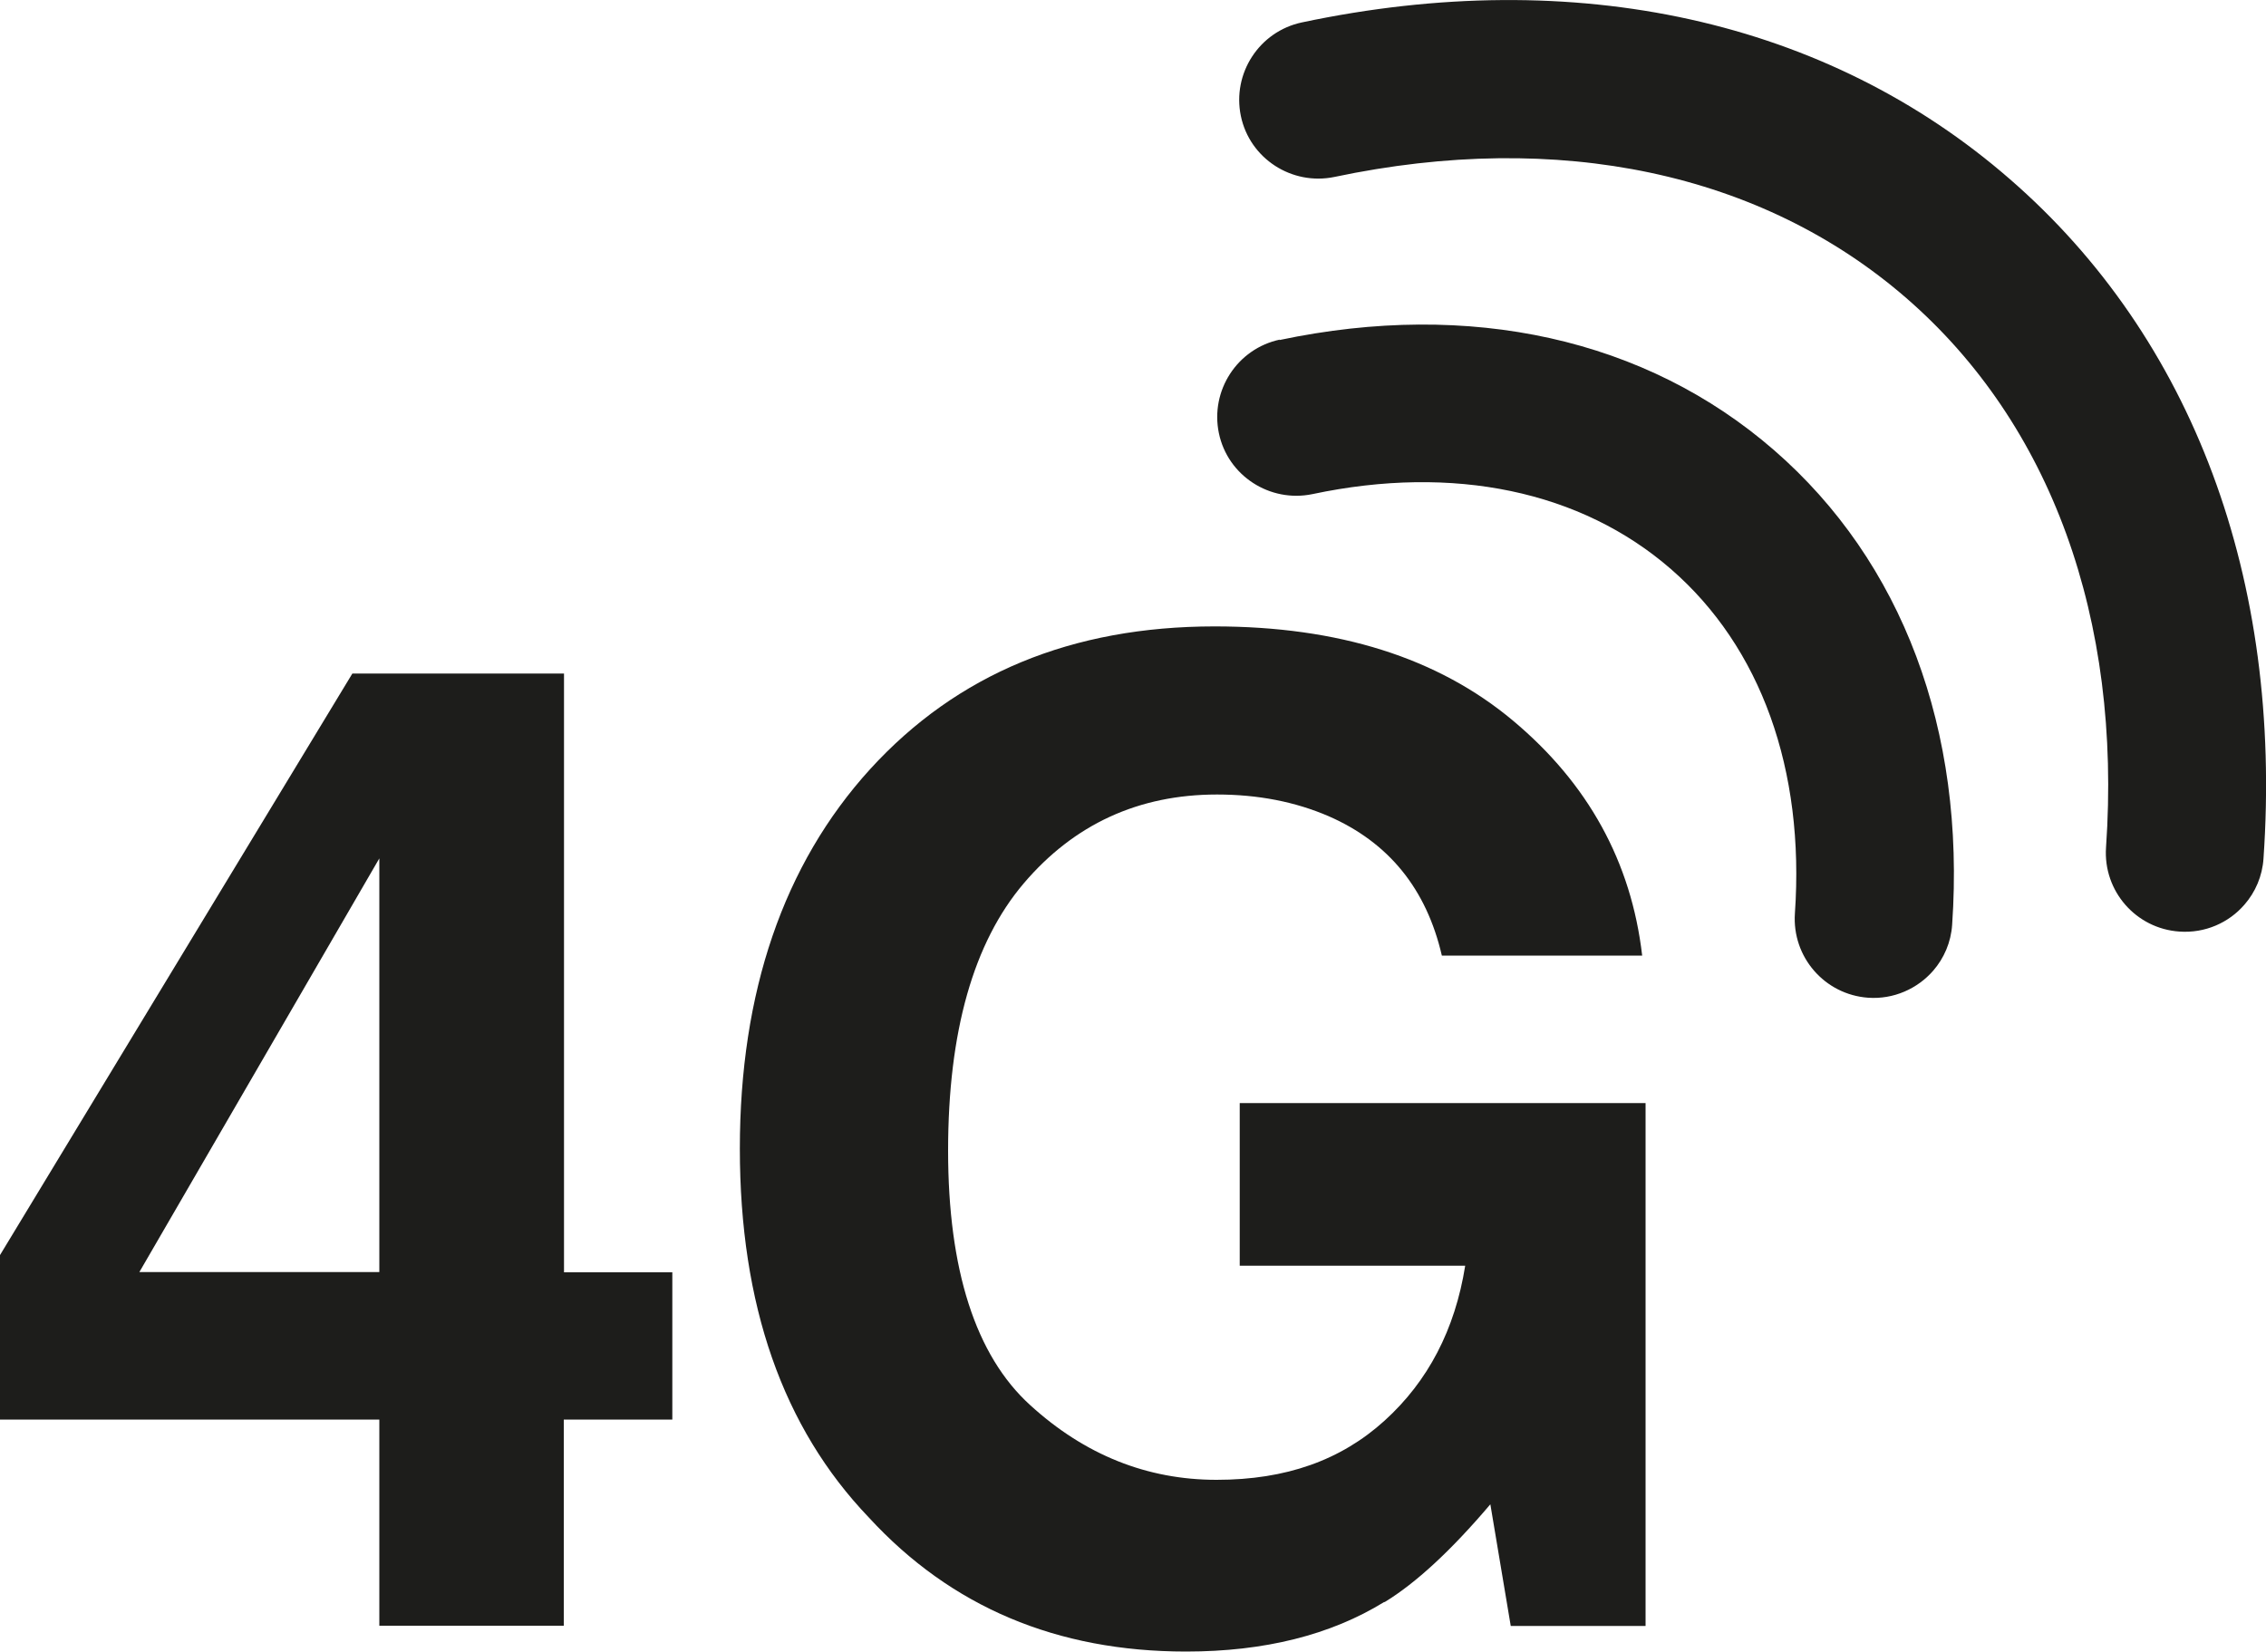
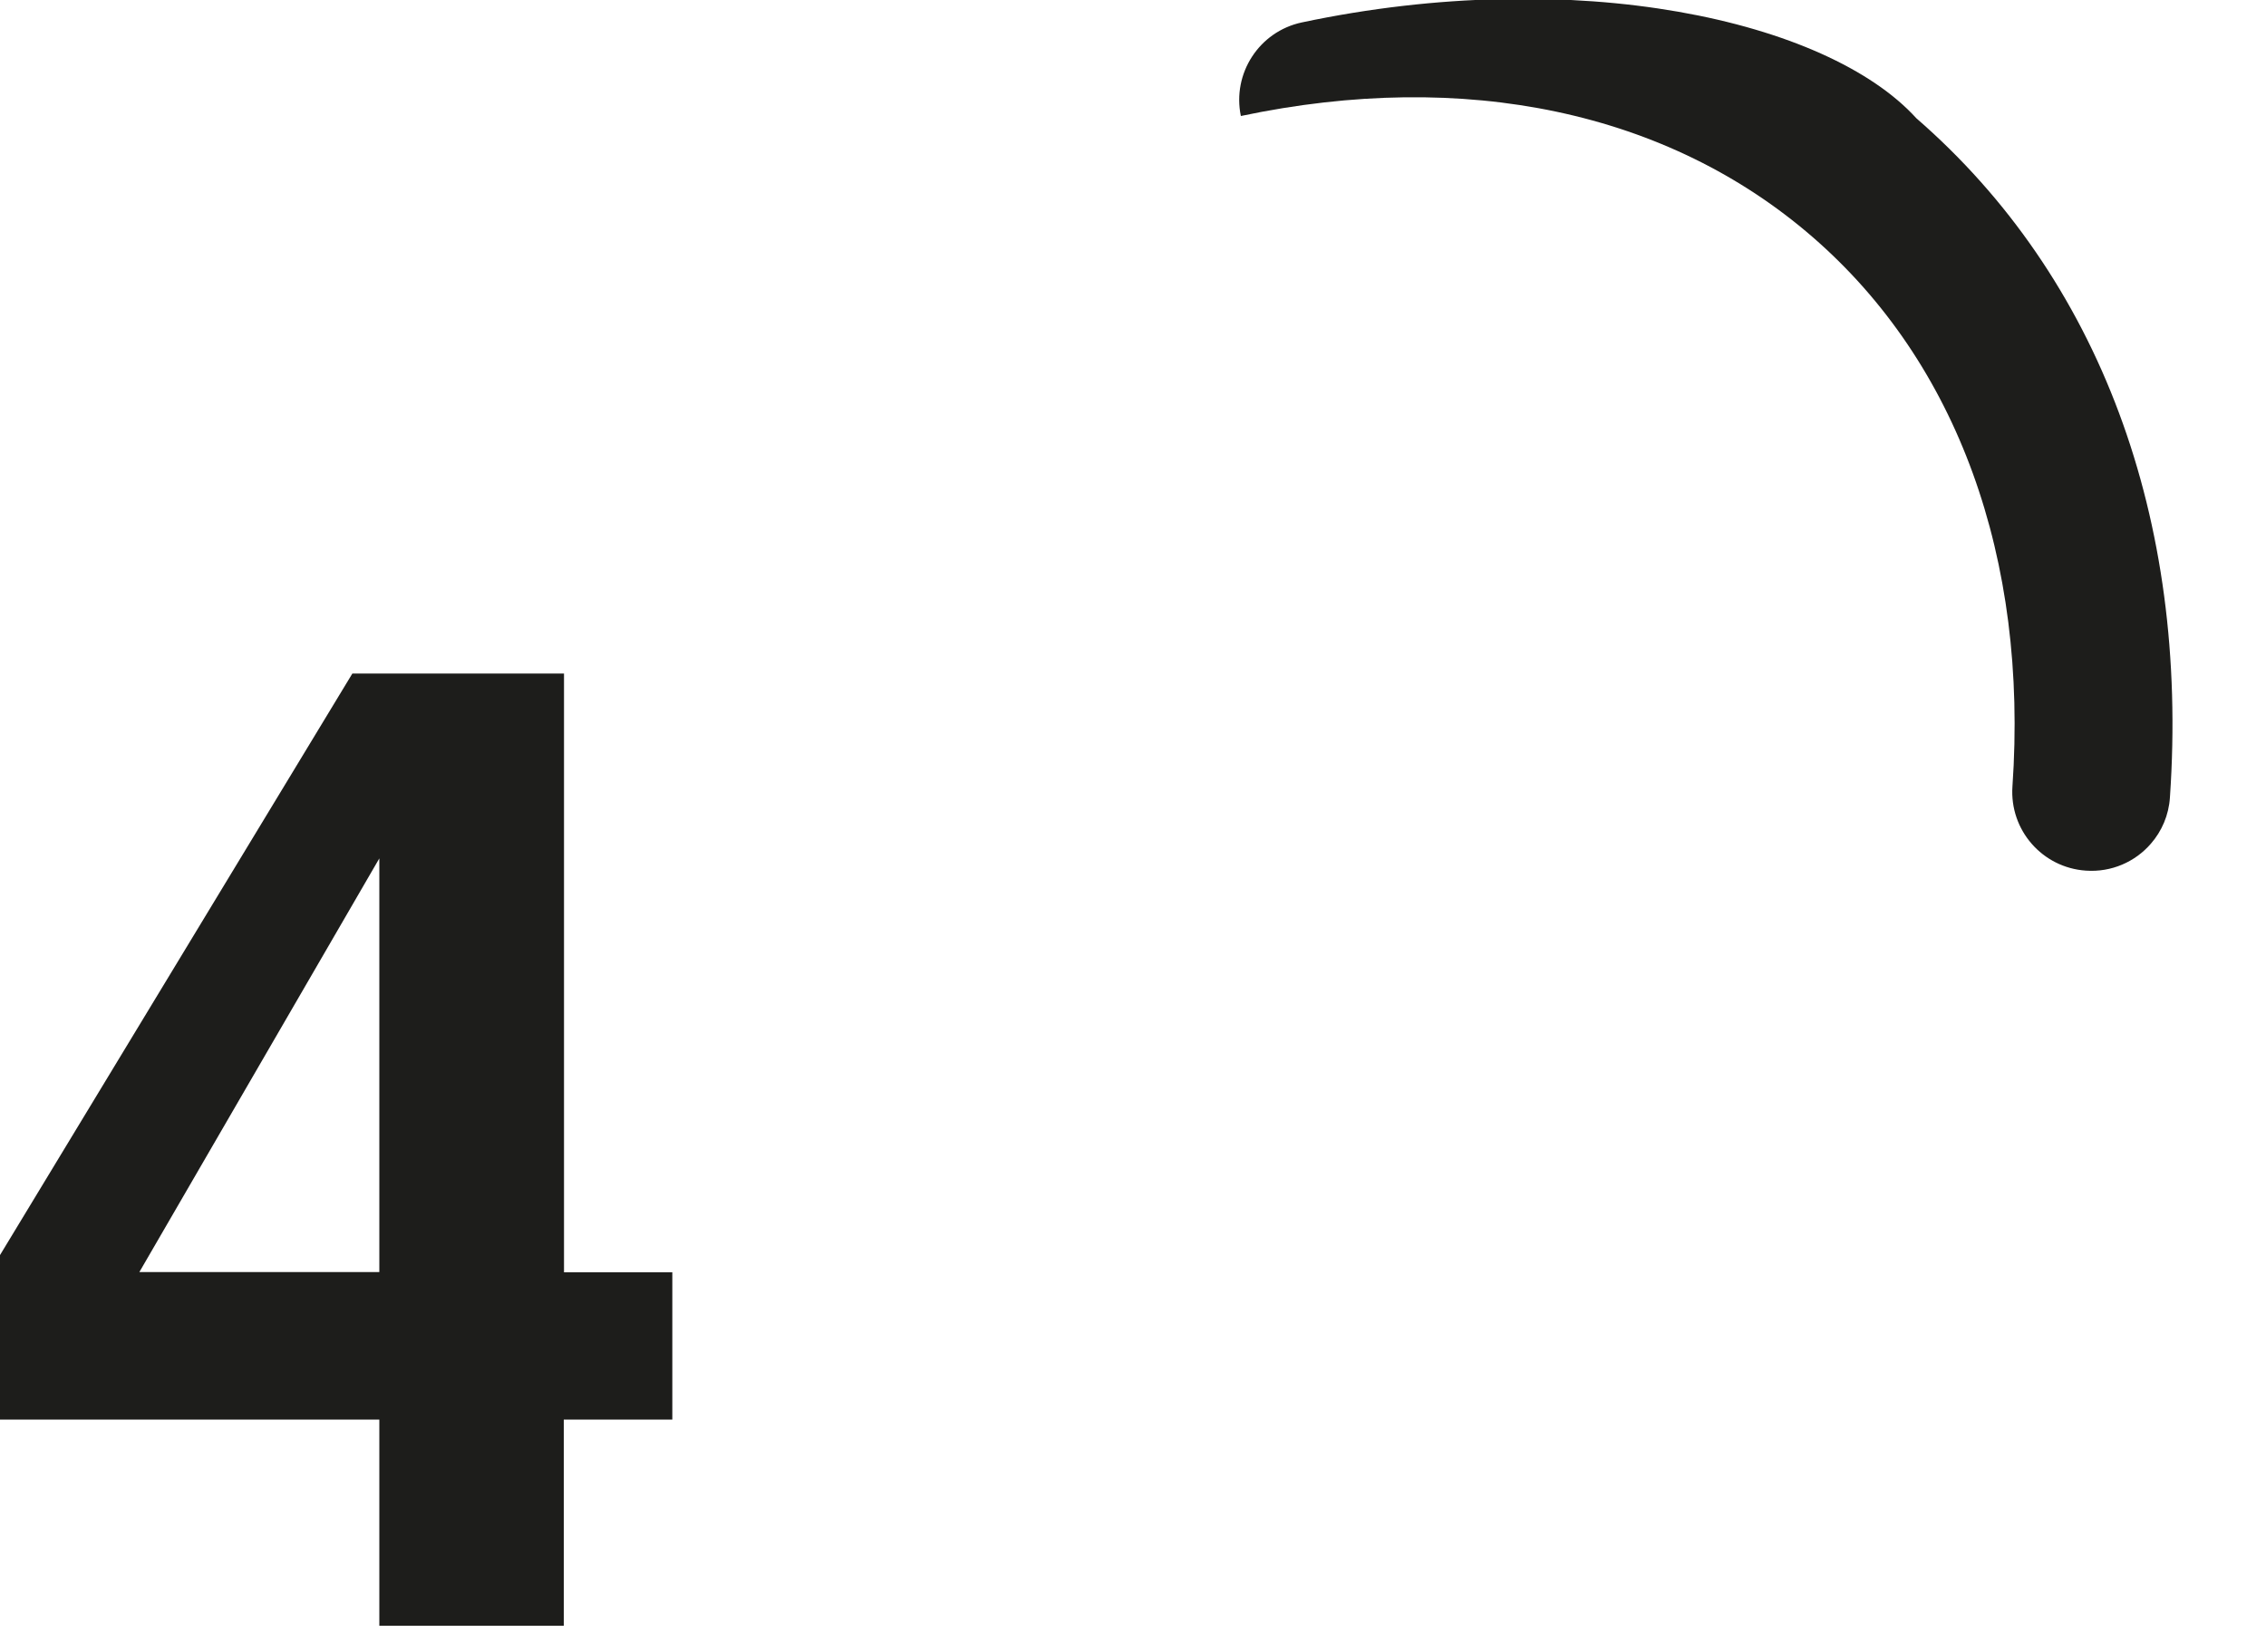
<svg xmlns="http://www.w3.org/2000/svg" id="Capa_2" data-name="Capa 2" viewBox="0 0 100 72.9">
  <defs>
    <style>
      .cls-1 {
        fill: #1d1d1b;
        stroke-width: 0px;
      }
    </style>
  </defs>
  <g id="Capa_1-2" data-name="Capa 1">
    <g>
      <g>
        <path class="cls-1" d="m29.67,56.15v6.51h-4.79v9.1h-8.14v-9.1H0v-7.26l15.55-25.67h9.34v26.43h4.79Zm-23.52,0h10.59v-18.26l-10.59,18.26Z" />
-         <path class="cls-1" d="m61.09,70.71c-2.37,1.46-5.29,2.19-8.75,2.19-5.7,0-10.37-1.97-14-5.92-3.8-3.97-5.69-9.39-5.69-16.28s1.92-12.54,5.75-16.75c3.83-4.2,8.9-6.3,15.2-6.3,5.46,0,9.85,1.38,13.17,4.16,3.31,2.77,5.22,6.23,5.7,10.37h-8.84c-.68-2.94-2.34-4.99-4.99-6.15-1.48-.64-3.12-.96-4.93-.96-3.46,0-6.31,1.31-8.53,3.92s-3.34,6.55-3.34,11.8,1.21,9.04,3.62,11.23c2.41,2.2,5.16,3.3,8.23,3.3s5.49-.87,7.41-2.61c1.92-1.74,3.11-4.02,3.56-6.84h-9.95v-7.18h17.91v23.08h-5.95l-.9-5.37c-1.73,2.04-3.29,3.48-4.67,4.32Z" />
      </g>
-       <path class="cls-1" d="m57.45.99c-1.88.4-3.08,2.25-2.69,4.13s2.25,3.08,4.13,2.69c9.9-2.09,18.86-.19,25.24,5.35,6.38,5.54,9.51,14.16,8.81,24.25-.13,1.92,1.32,3.58,3.24,3.71,1.13.08,2.18-.39,2.87-1.19.48-.55.79-1.26.84-2.04.85-12.32-3.12-22.97-11.19-29.98C80.63.88,69.53-1.57,57.45.99" />
-       <path class="cls-1" d="m56.48,14.99c-1.88.4-3.08,2.25-2.69,4.13s2.25,3.08,4.13,2.69c6.23-1.32,11.85-.14,15.82,3.31,3.97,3.45,5.91,8.85,5.47,15.2-.13,1.92,1.31,3.58,3.23,3.72,1.13.08,2.18-.4,2.87-1.19.48-.55.79-1.26.84-2.04.59-8.58-2.2-16.02-7.86-20.94-5.66-4.92-13.41-6.64-21.83-4.86" />
+       <path class="cls-1" d="m57.45.99c-1.88.4-3.08,2.25-2.69,4.13c9.9-2.09,18.86-.19,25.24,5.35,6.38,5.54,9.51,14.16,8.81,24.25-.13,1.92,1.32,3.58,3.24,3.71,1.13.08,2.18-.39,2.87-1.19.48-.55.79-1.26.84-2.04.85-12.32-3.12-22.97-11.19-29.98C80.63.88,69.53-1.57,57.45.99" />
    </g>
  </g>
</svg>